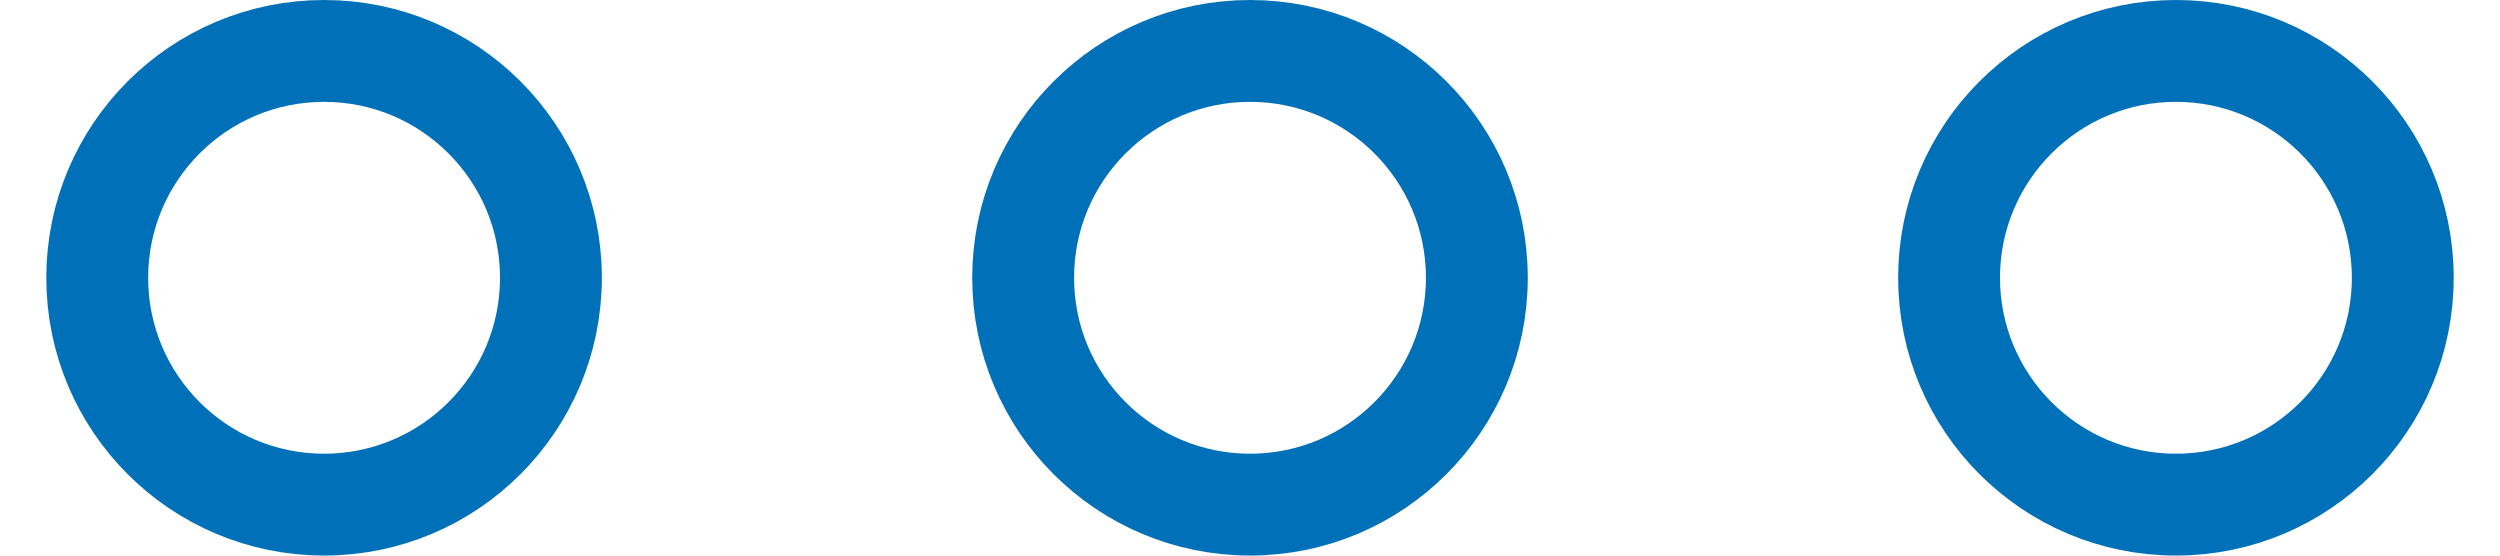
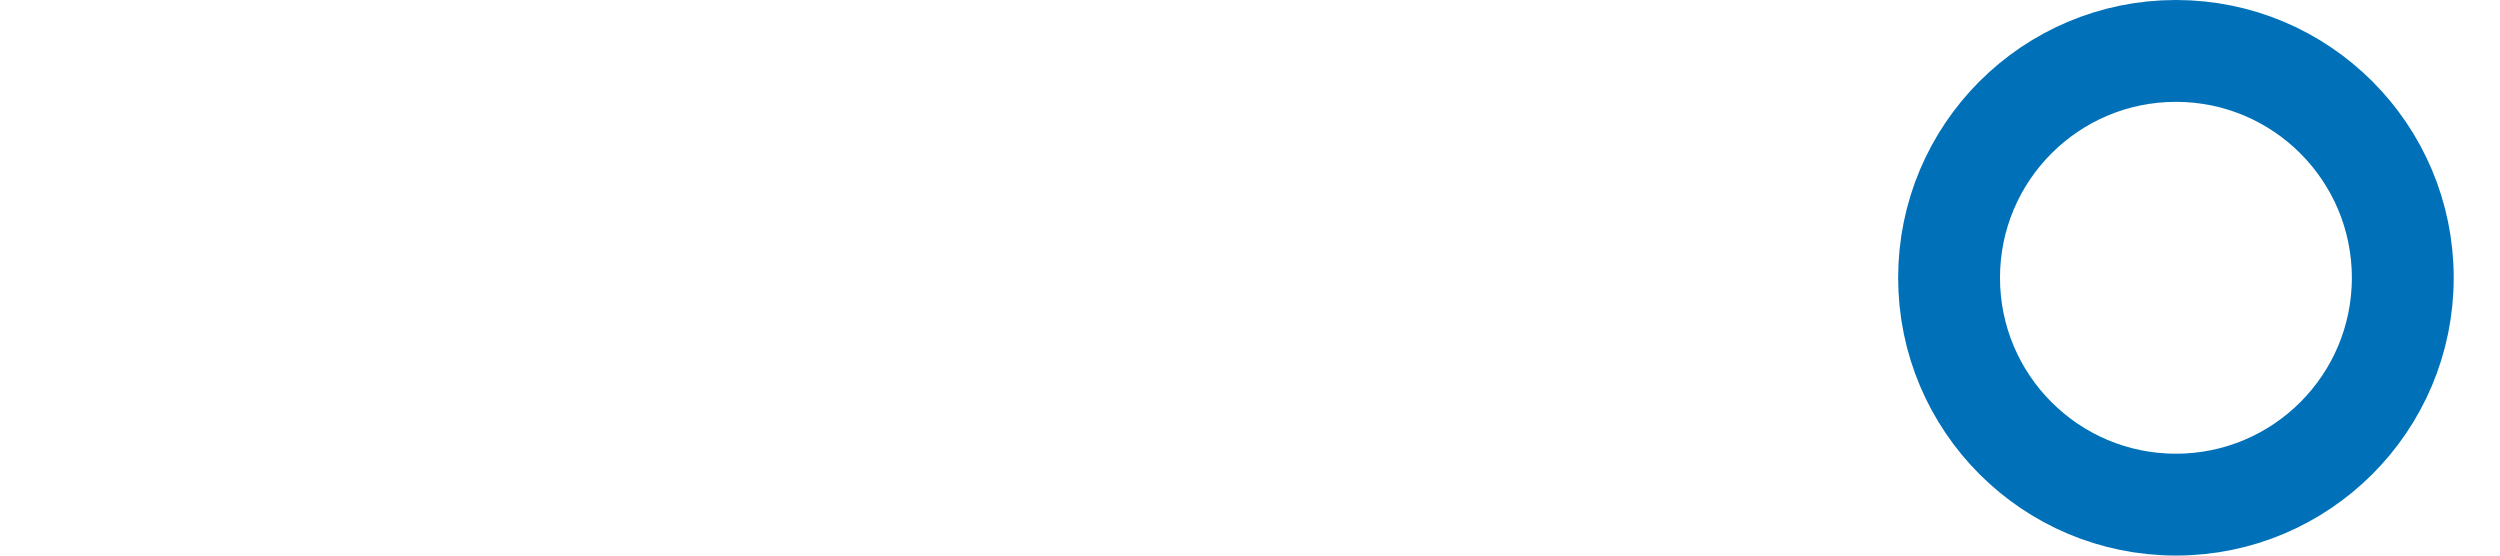
<svg xmlns="http://www.w3.org/2000/svg" width="27" height="6" fill="none">
-   <circle cx="3.5" cy="3" r="2.45" transform="rotate(-90 3.5 3)" stroke="#0071B9" stroke-width="1.1" />
-   <circle cx="13.5" cy="3" r="2.45" transform="rotate(-90 13.5 3)" stroke="#0071B9" stroke-width="1.1" />
  <circle cx="23.5" cy="3" r="2.45" transform="rotate(-90 23.5 3)" stroke="#0071B9" stroke-width="1.1" />
</svg>